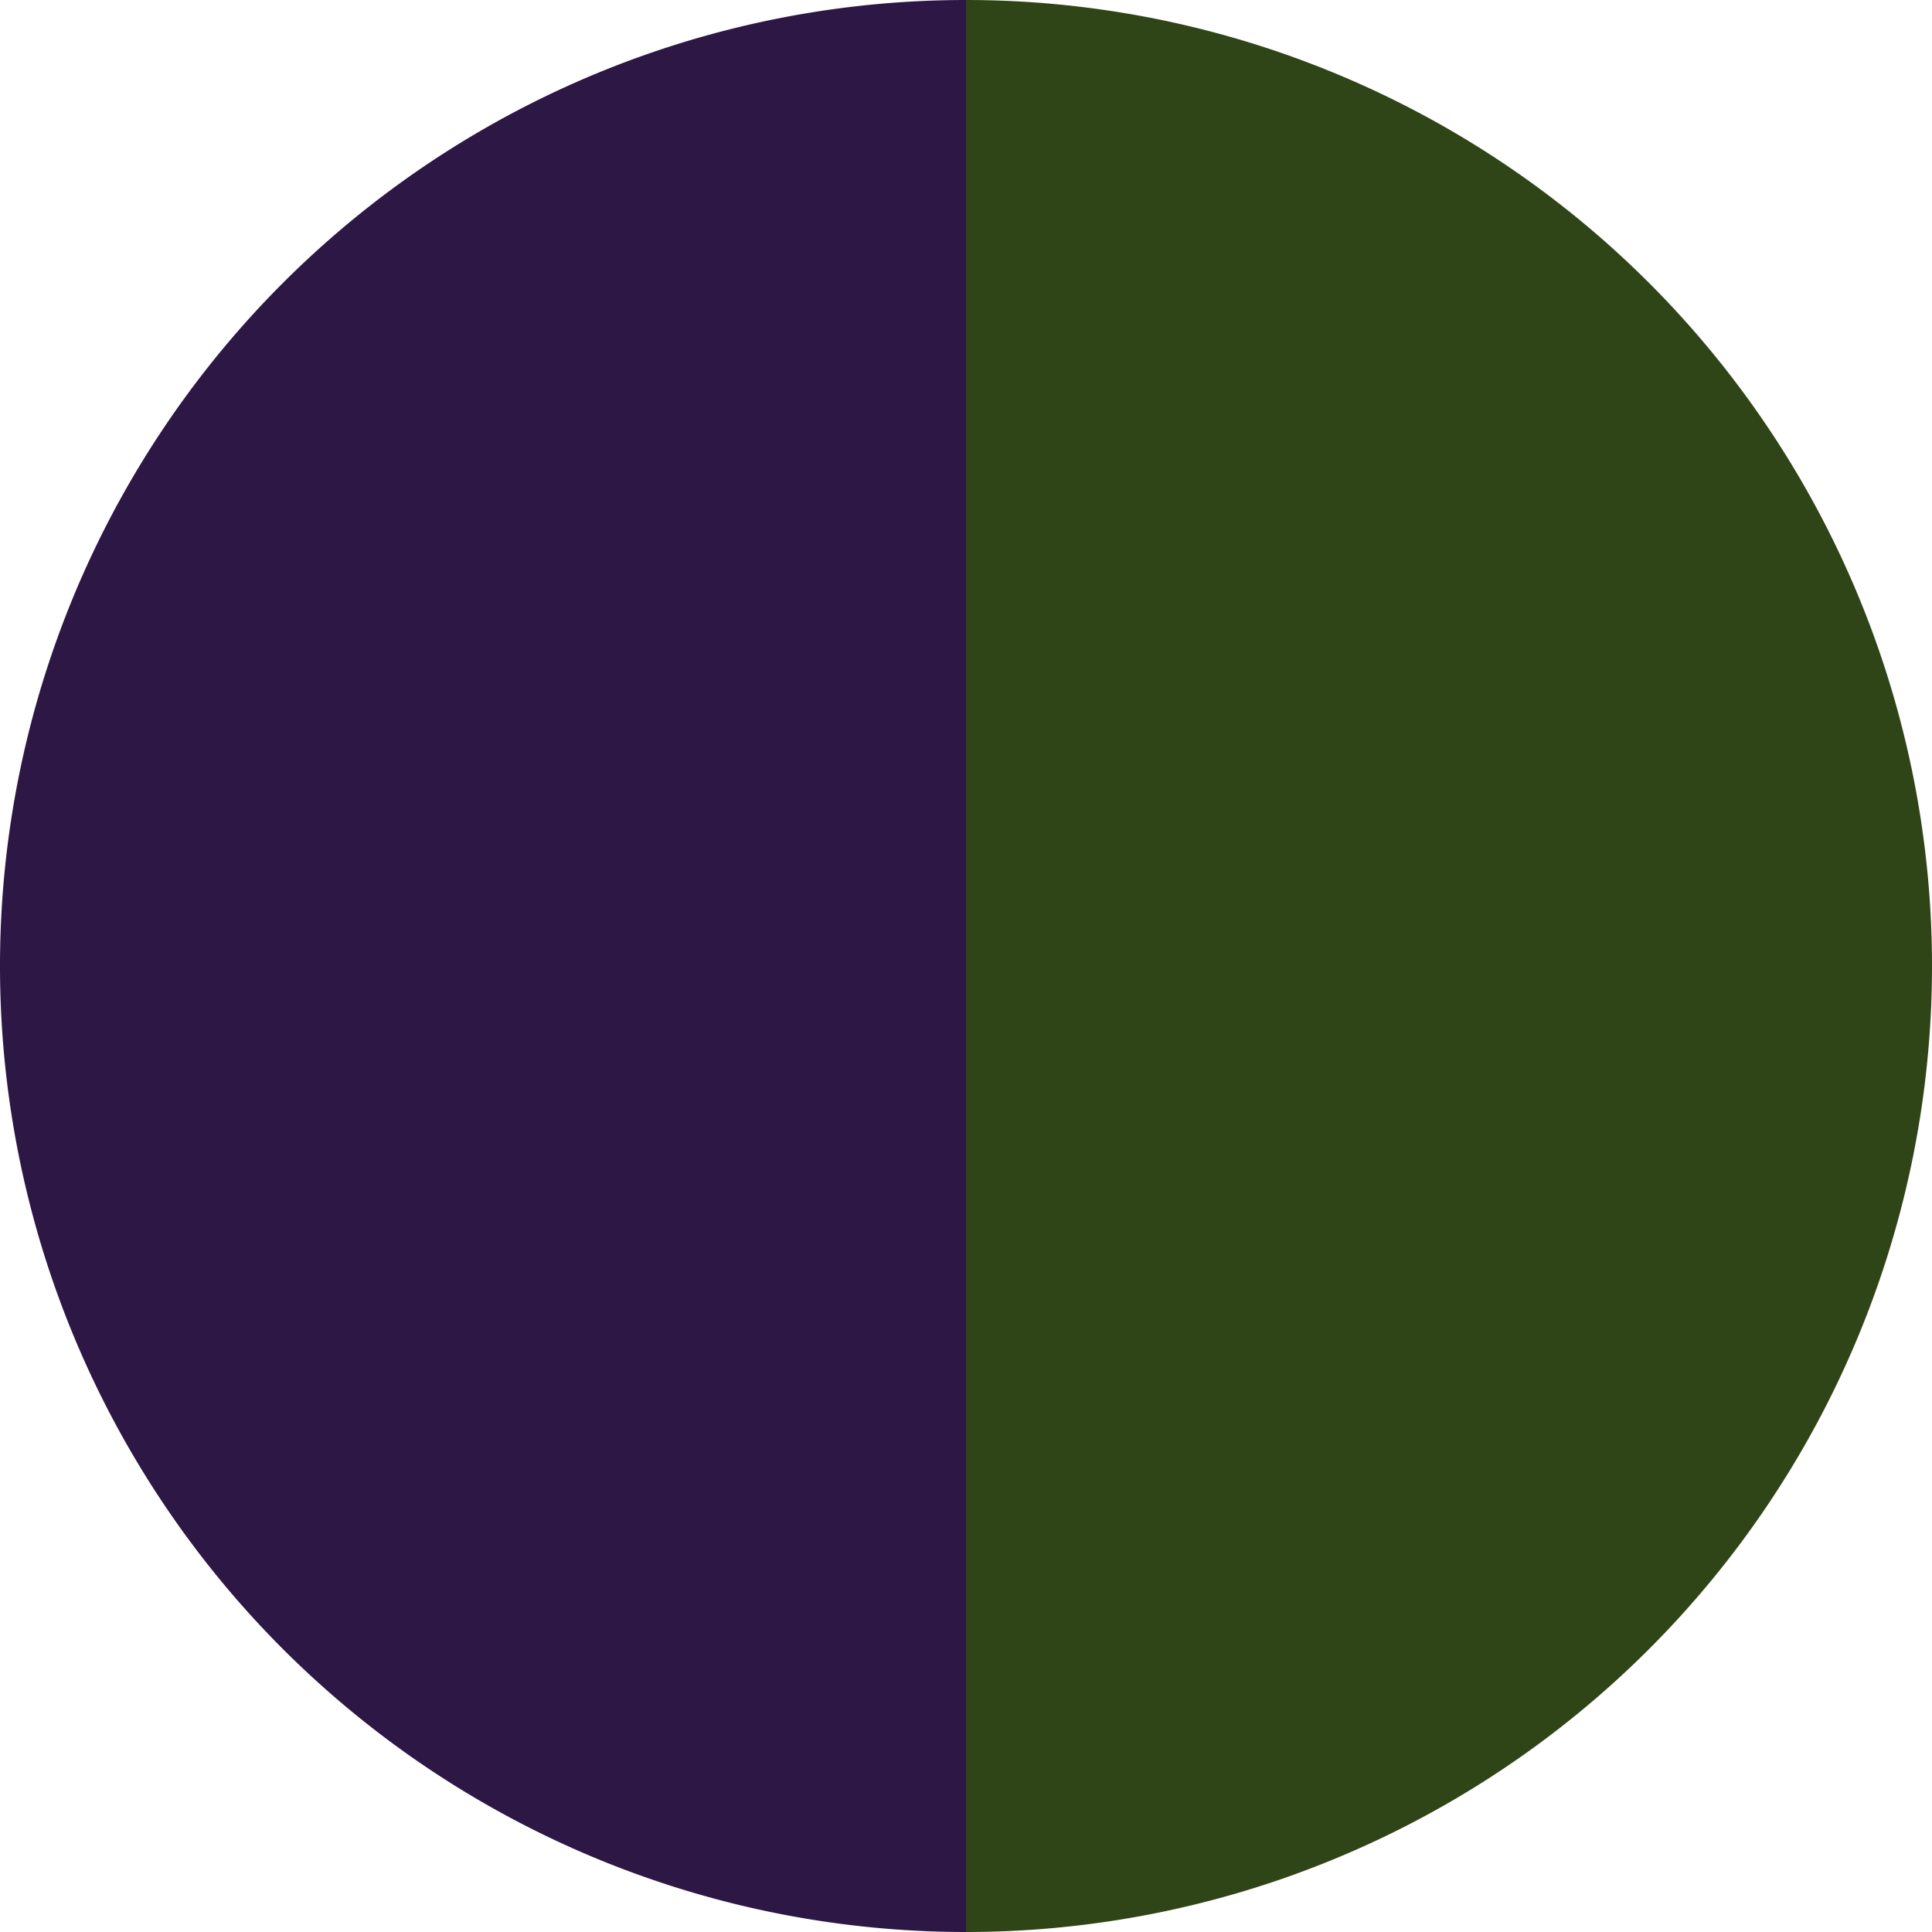
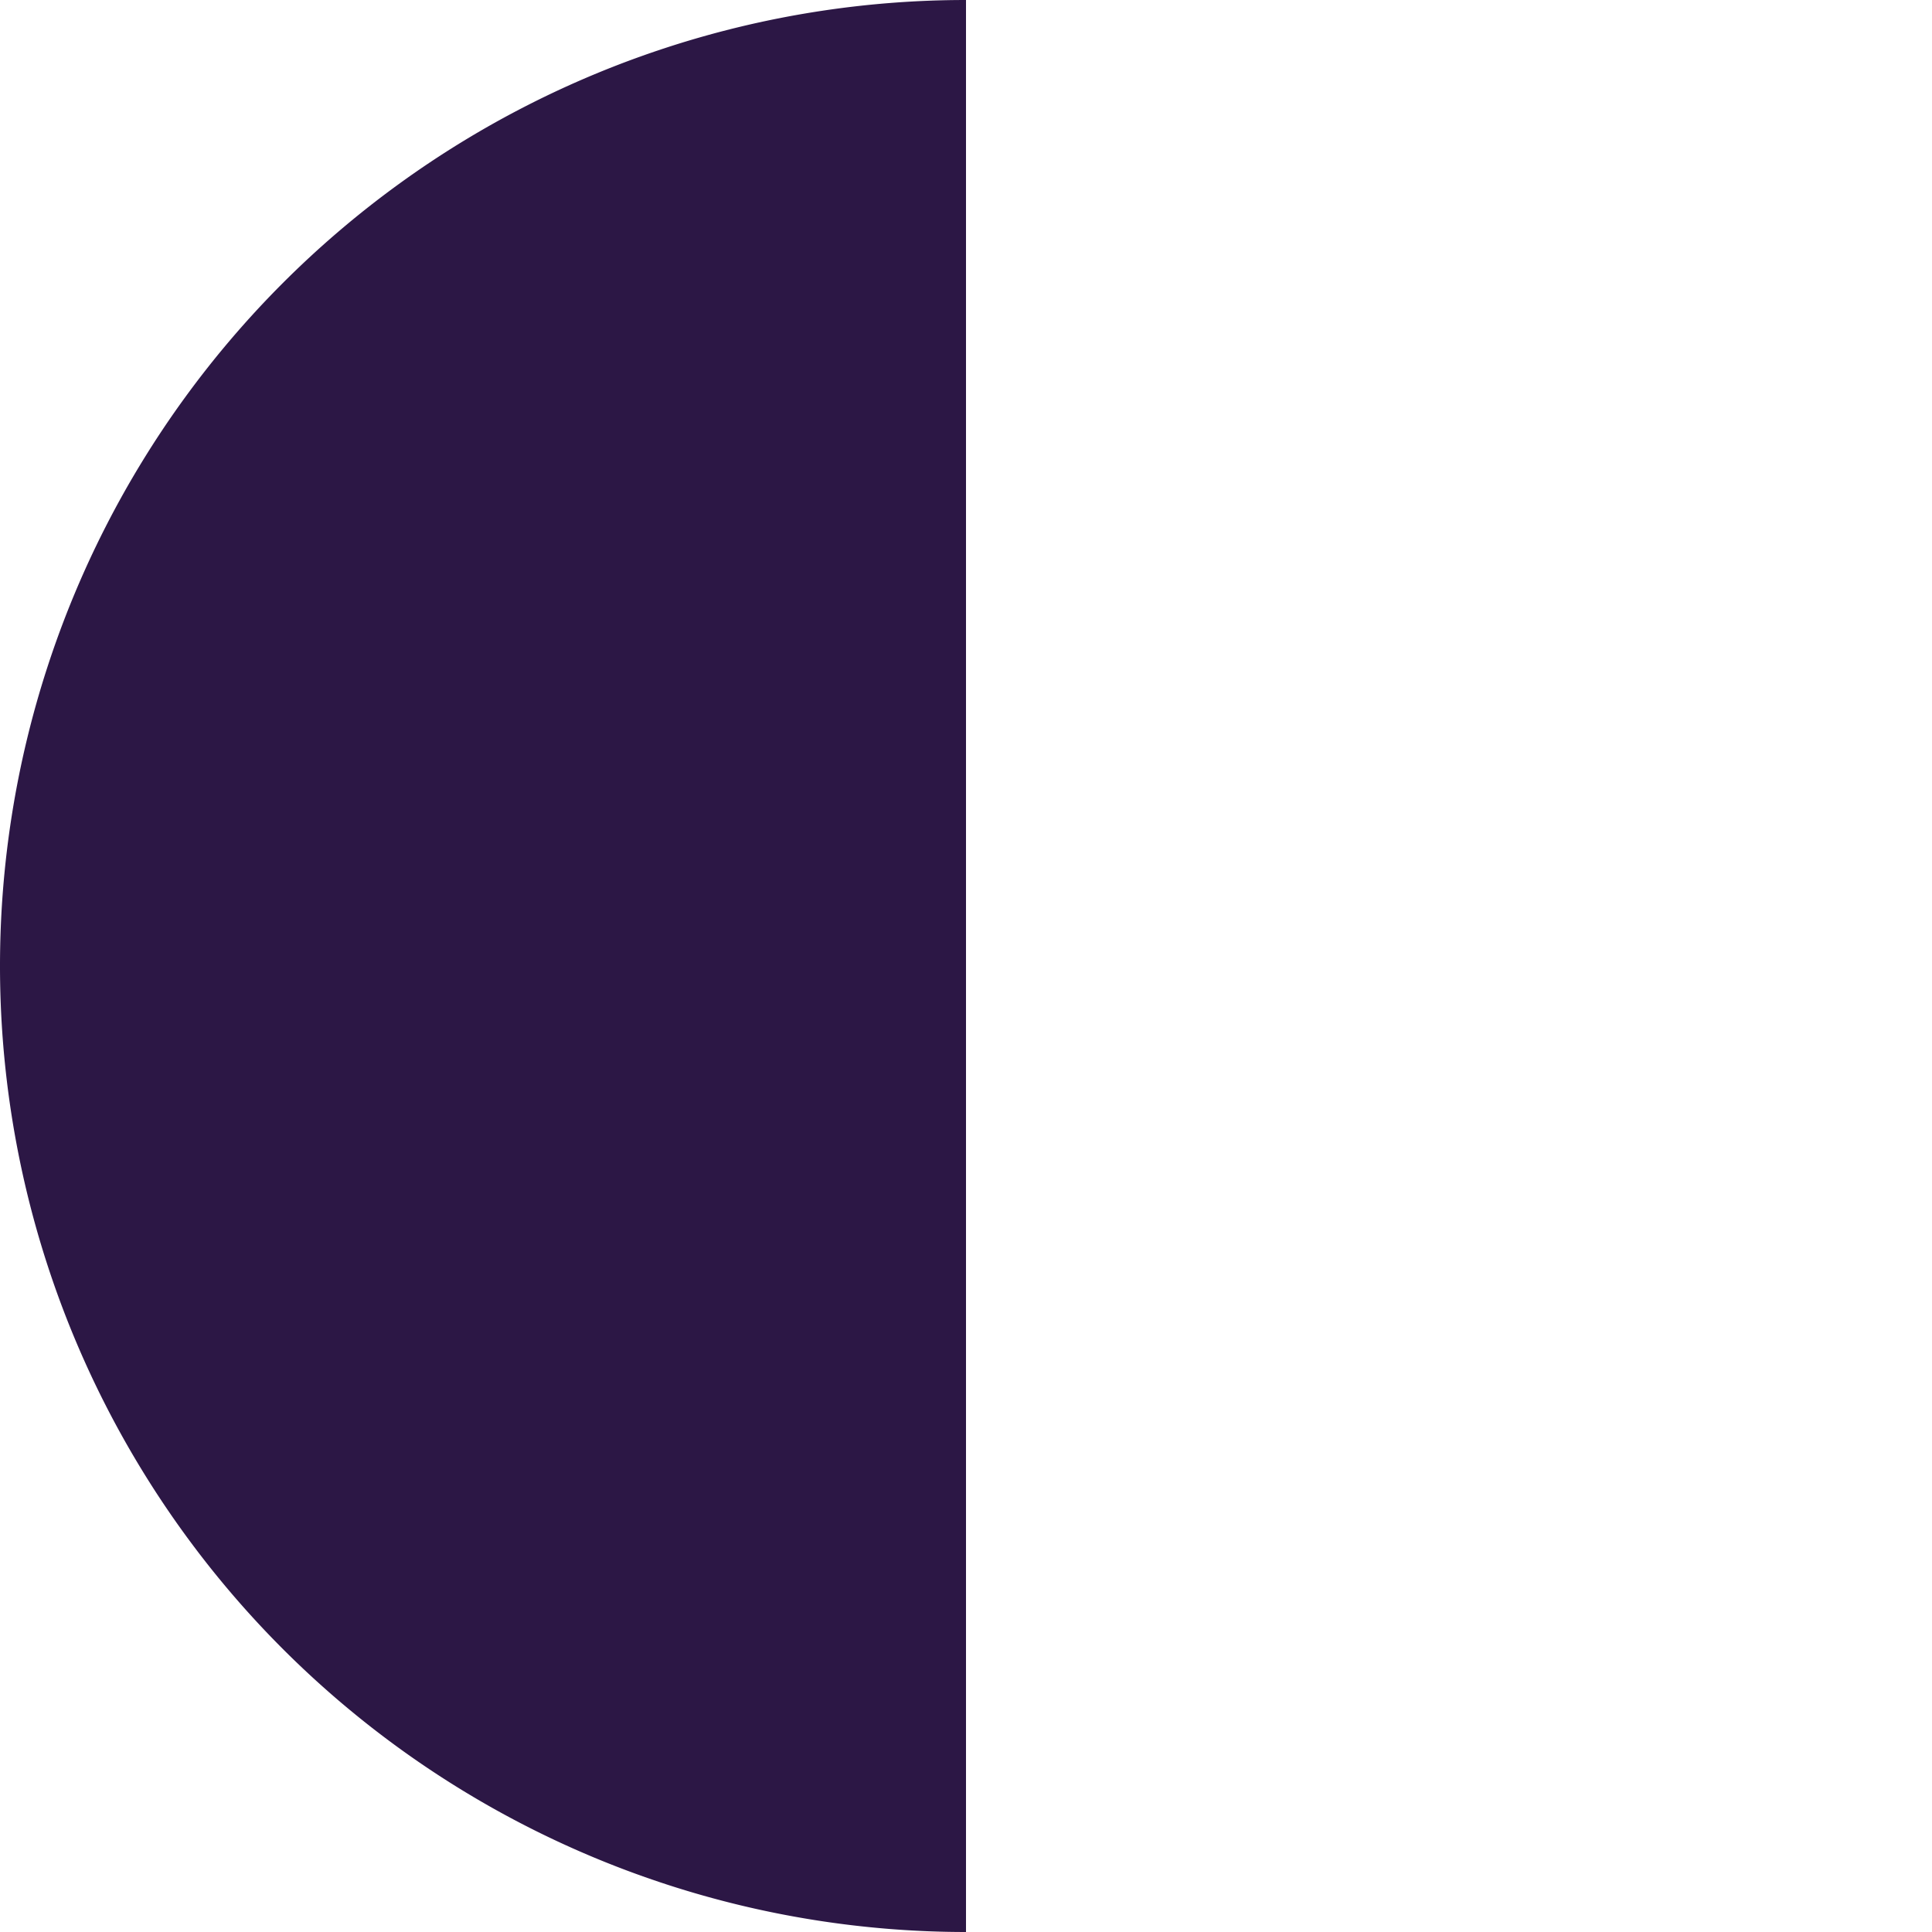
<svg xmlns="http://www.w3.org/2000/svg" width="500" height="500" viewBox="-1 -1 2 2">
-   <path d="M 0 -1               A 1,1 0 0,1 0 1             L 0,0              z" fill="#2f4517" />
  <path d="M 0 1               A 1,1 0 0,1 -0 -1             L 0,0              z" fill="#2c1745" />
</svg>